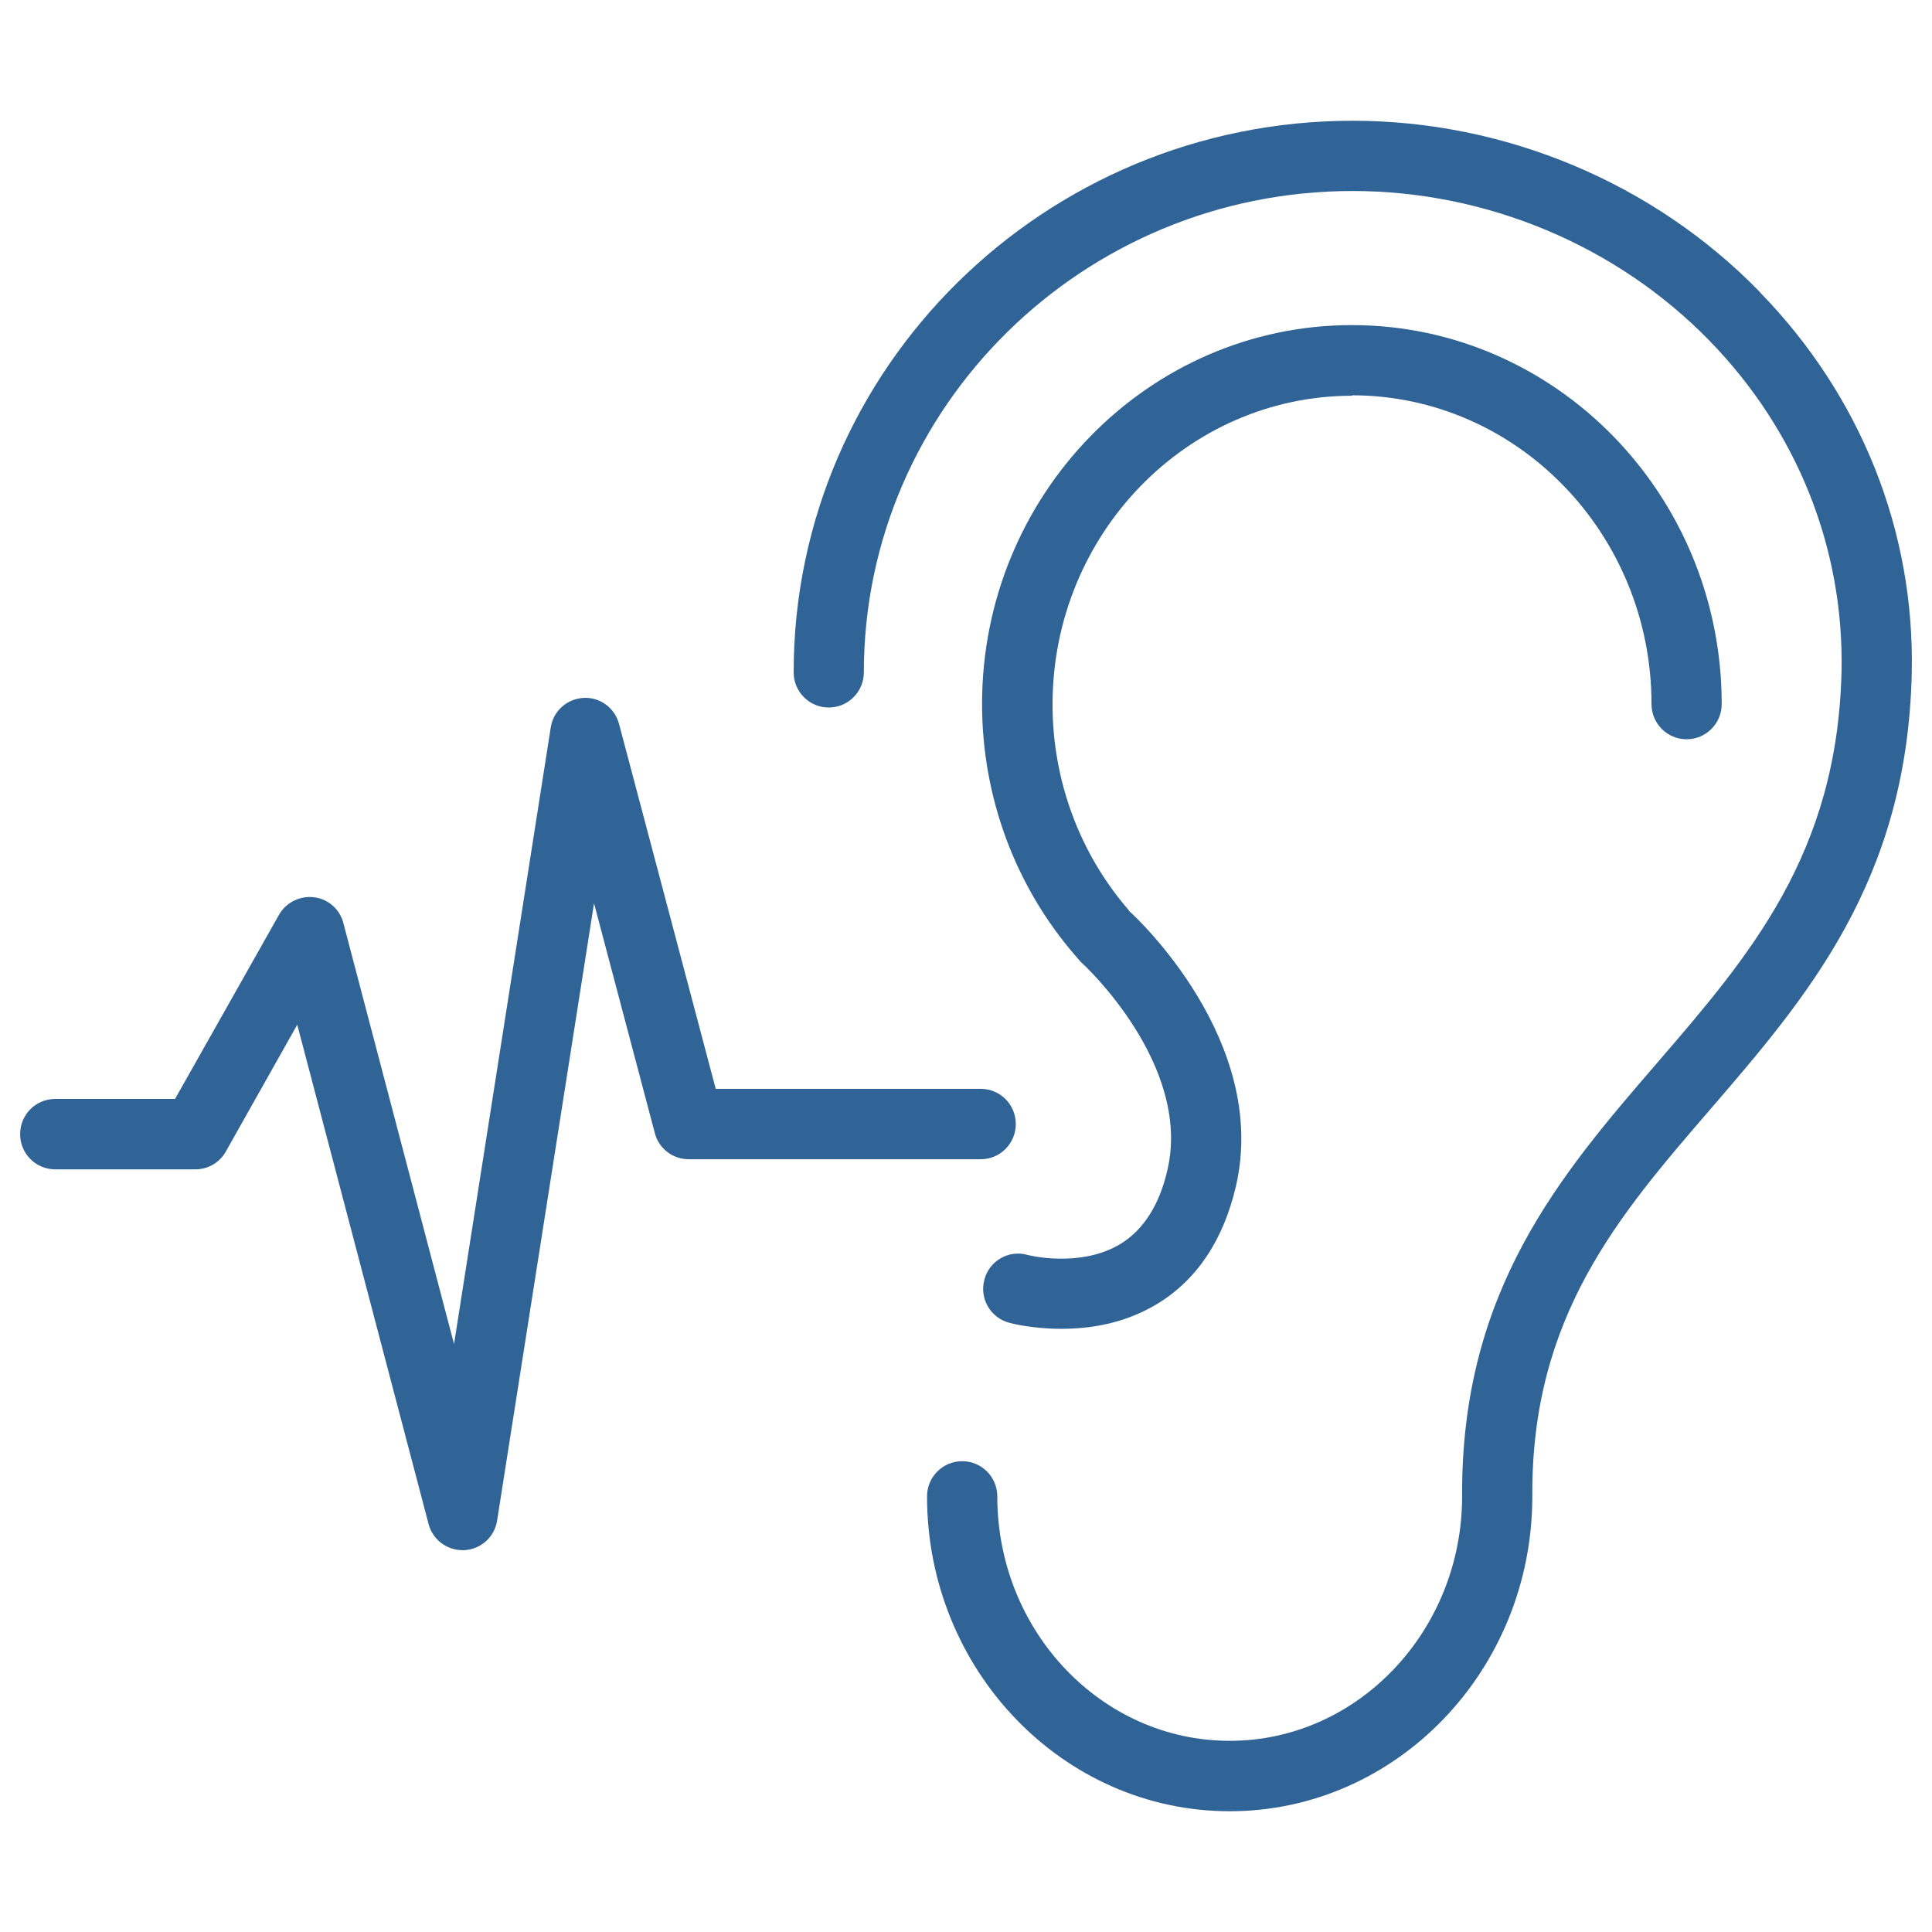
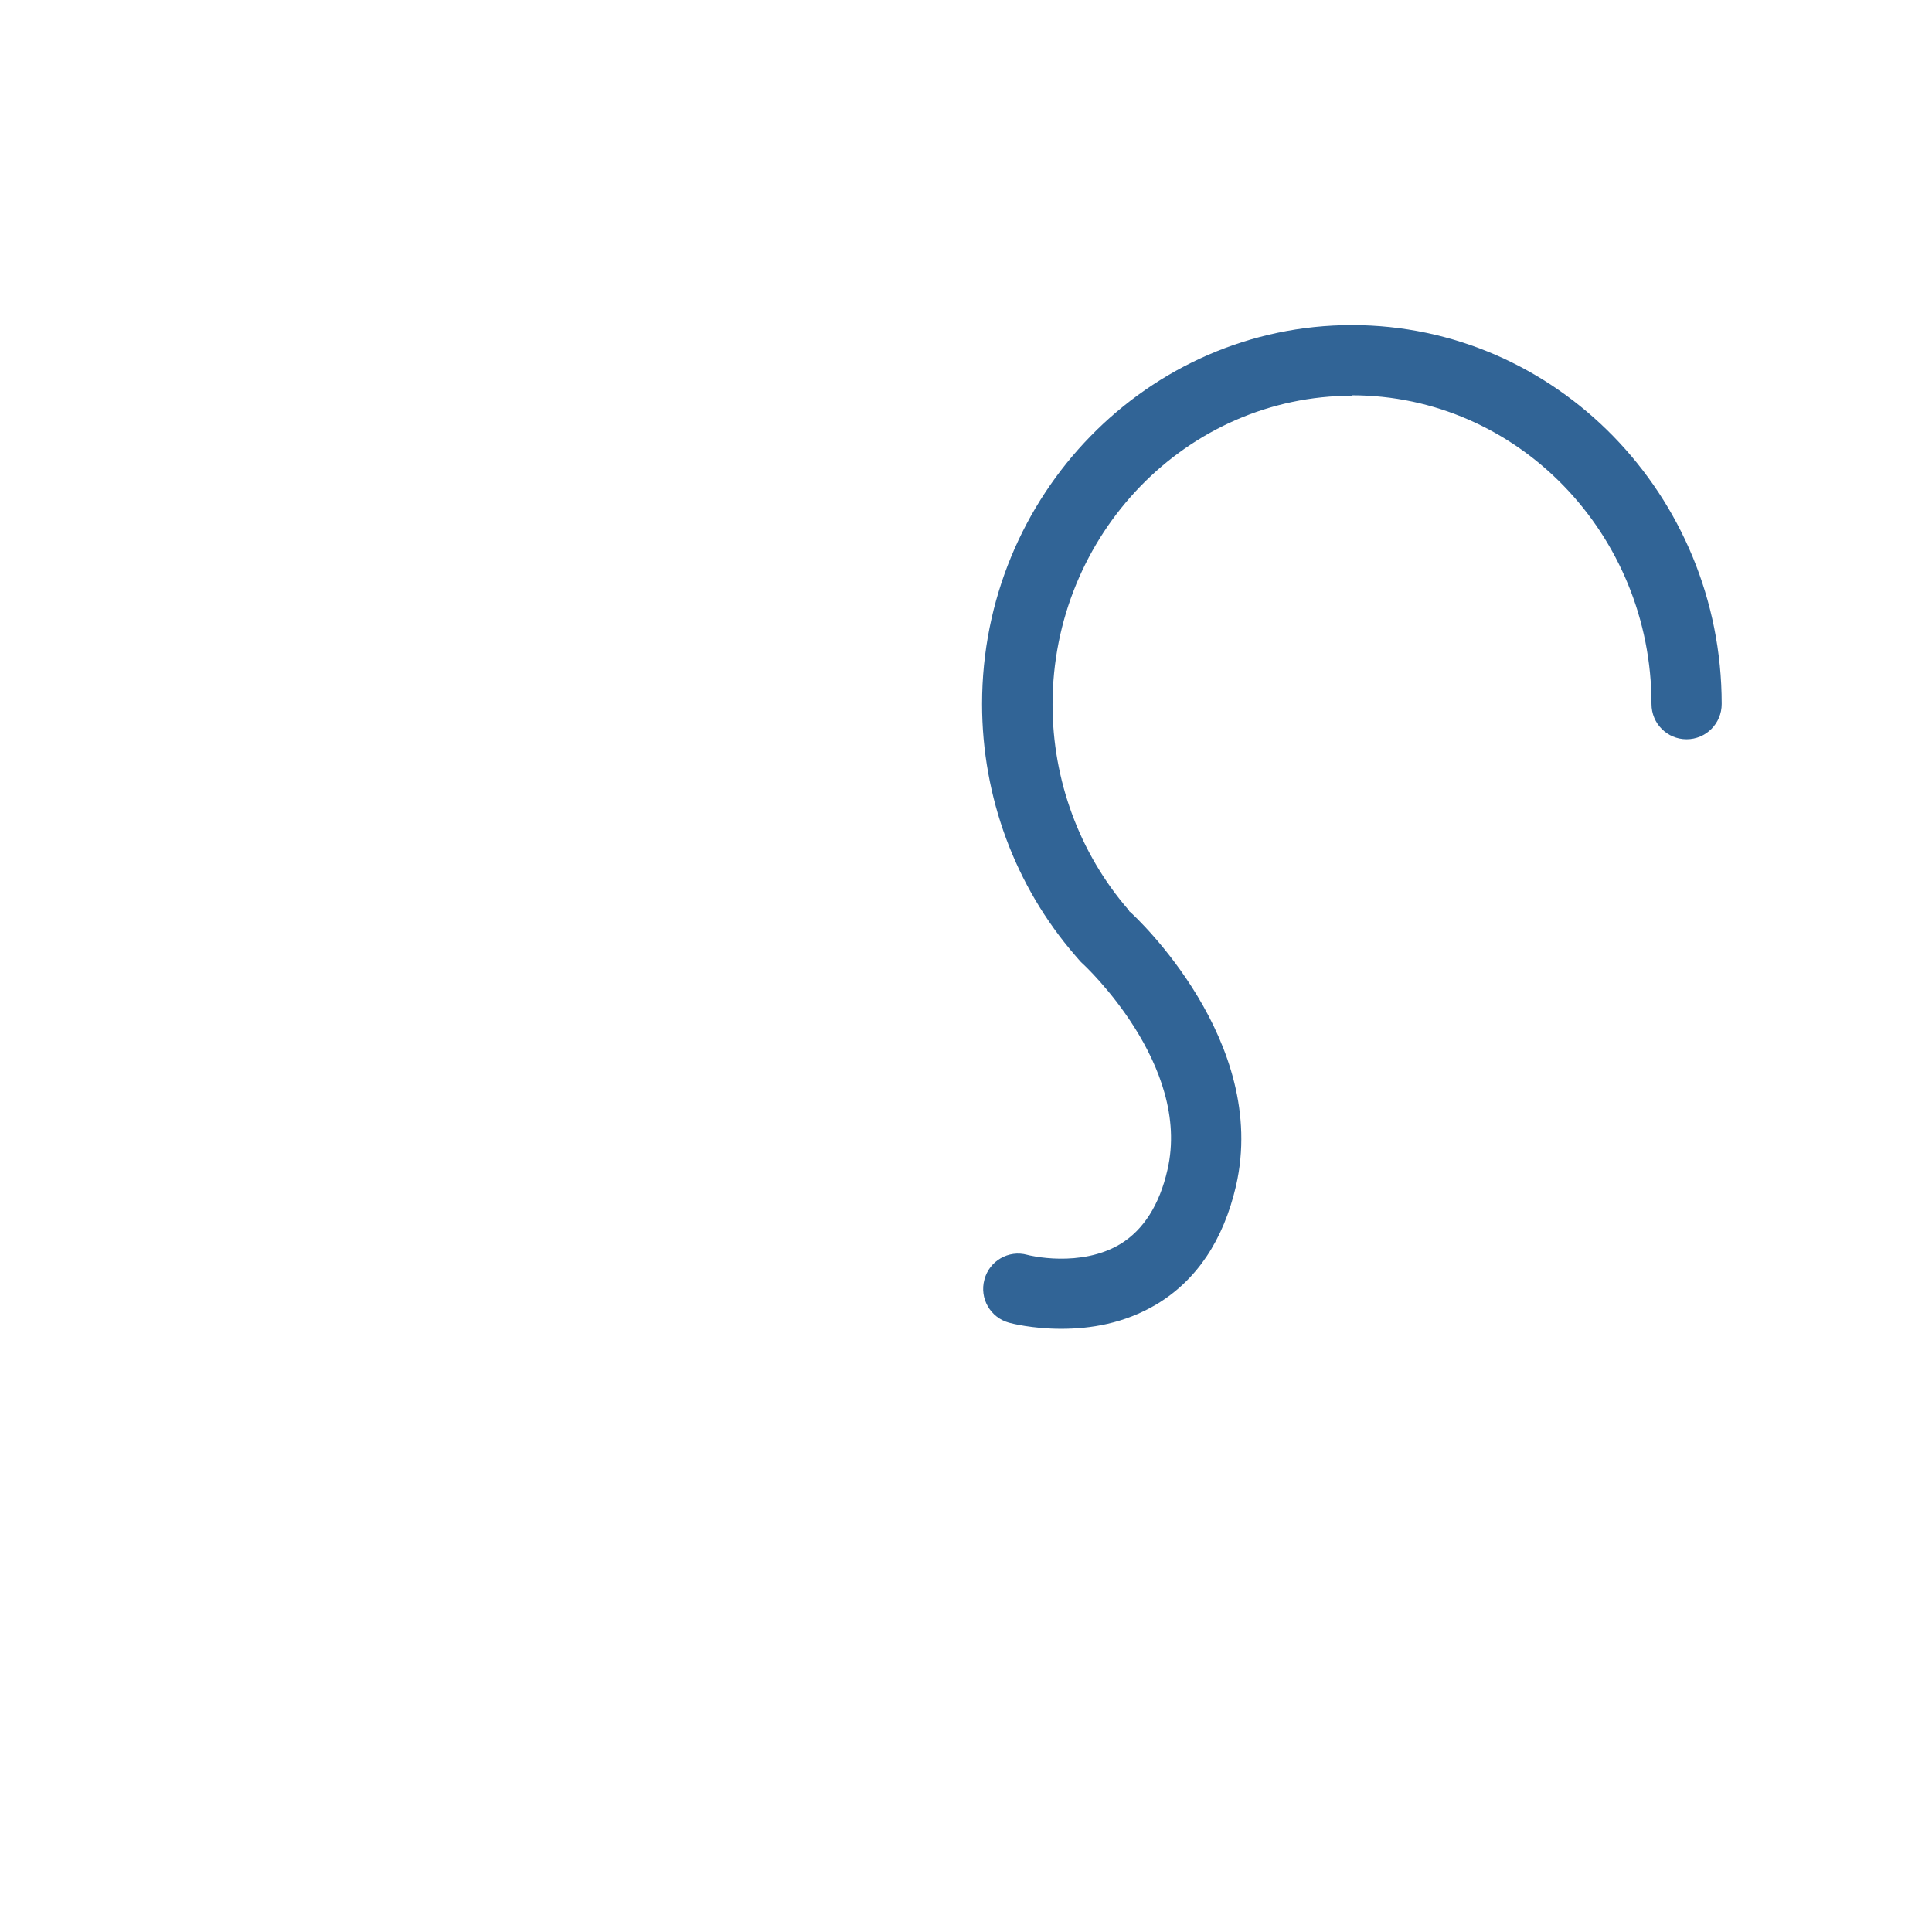
<svg xmlns="http://www.w3.org/2000/svg" width="96" height="96" viewBox="0 0 96 96" fill="none">
-   <path d="M87.421 14.483C82.164 9.093 74.803 6 67.209 6C51.892 6 39.436 18.297 39.436 33.407C39.436 34.373 40.214 35.156 41.18 35.156C42.146 35.156 42.924 34.373 42.924 33.407C42.924 20.222 53.821 9.491 67.209 9.491C73.862 9.491 80.327 12.195 84.933 16.92C89.306 21.402 91.631 27.245 91.505 33.359C91.294 42.436 86.944 47.476 82.338 52.82C77.547 58.373 72.593 64.123 72.652 74.344C72.652 81.041 67.464 86.501 61.103 86.501C54.742 86.501 49.555 81.052 49.555 74.356C49.555 73.386 48.774 72.606 47.811 72.606C46.845 72.606 46.064 73.386 46.064 74.356C46.064 82.977 52.81 90 61.103 90C69.394 90 76.14 82.988 76.14 74.356C76.081 65.442 80.409 60.424 84.978 55.128C89.783 49.552 94.76 43.788 94.993 33.466C95.156 26.405 92.468 19.664 87.433 14.505L87.421 14.483Z" fill="#316496" />
  <path d="M67.174 19.642C75.386 19.642 82.062 26.524 82.062 34.982C82.062 35.951 82.84 36.734 83.806 36.734C84.769 36.734 85.55 35.951 85.55 34.982C85.55 24.6 77.304 16.154 67.174 16.154C57.044 16.154 48.798 24.6 48.798 34.982C48.798 39.591 50.438 44.025 53.427 47.479C53.474 47.524 53.696 47.806 53.8 47.888C53.856 47.933 59.221 52.903 58.01 58.129C57.614 59.867 56.822 61.104 55.685 61.805C53.696 63.017 51.112 62.377 51.042 62.352C50.113 62.095 49.158 62.656 48.916 63.577C48.658 64.513 49.206 65.468 50.135 65.724C50.217 65.749 51.275 66.028 52.73 66.028C54.182 66.028 55.848 65.772 57.462 64.814C59.462 63.614 60.79 61.63 61.417 58.923C63.068 51.725 56.44 45.564 56.148 45.307C56.148 45.307 56.137 45.307 56.126 45.296C56.103 45.262 56.092 45.225 56.067 45.203C53.637 42.391 52.3 38.763 52.3 35.007C52.3 26.55 58.976 19.664 67.197 19.664L67.174 19.642Z" fill="#316496" />
-   <path d="M50.474 55.853C50.474 54.883 49.696 54.103 48.73 54.103H35.564L30.761 35.974C30.55 35.179 29.817 34.63 28.992 34.678C28.166 34.726 27.492 35.332 27.366 36.149L22.561 66.784L17.061 45.865C16.887 45.178 16.306 44.665 15.595 44.584C14.91 44.502 14.211 44.84 13.863 45.457L8.698 54.605H2.744C1.778 54.605 1 55.385 1 56.354C1 57.323 1.778 58.104 2.744 58.104H9.712C10.338 58.104 10.919 57.766 11.223 57.216L14.77 50.917L21.294 75.72C21.491 76.492 22.19 77.027 22.979 77.027H23.074C23.9 76.979 24.574 76.374 24.701 75.557L29.517 44.885L32.539 56.306C32.738 57.078 33.435 57.602 34.227 57.602H48.73C49.696 57.602 50.474 56.822 50.474 55.853Z" fill="#316496" />
</svg>